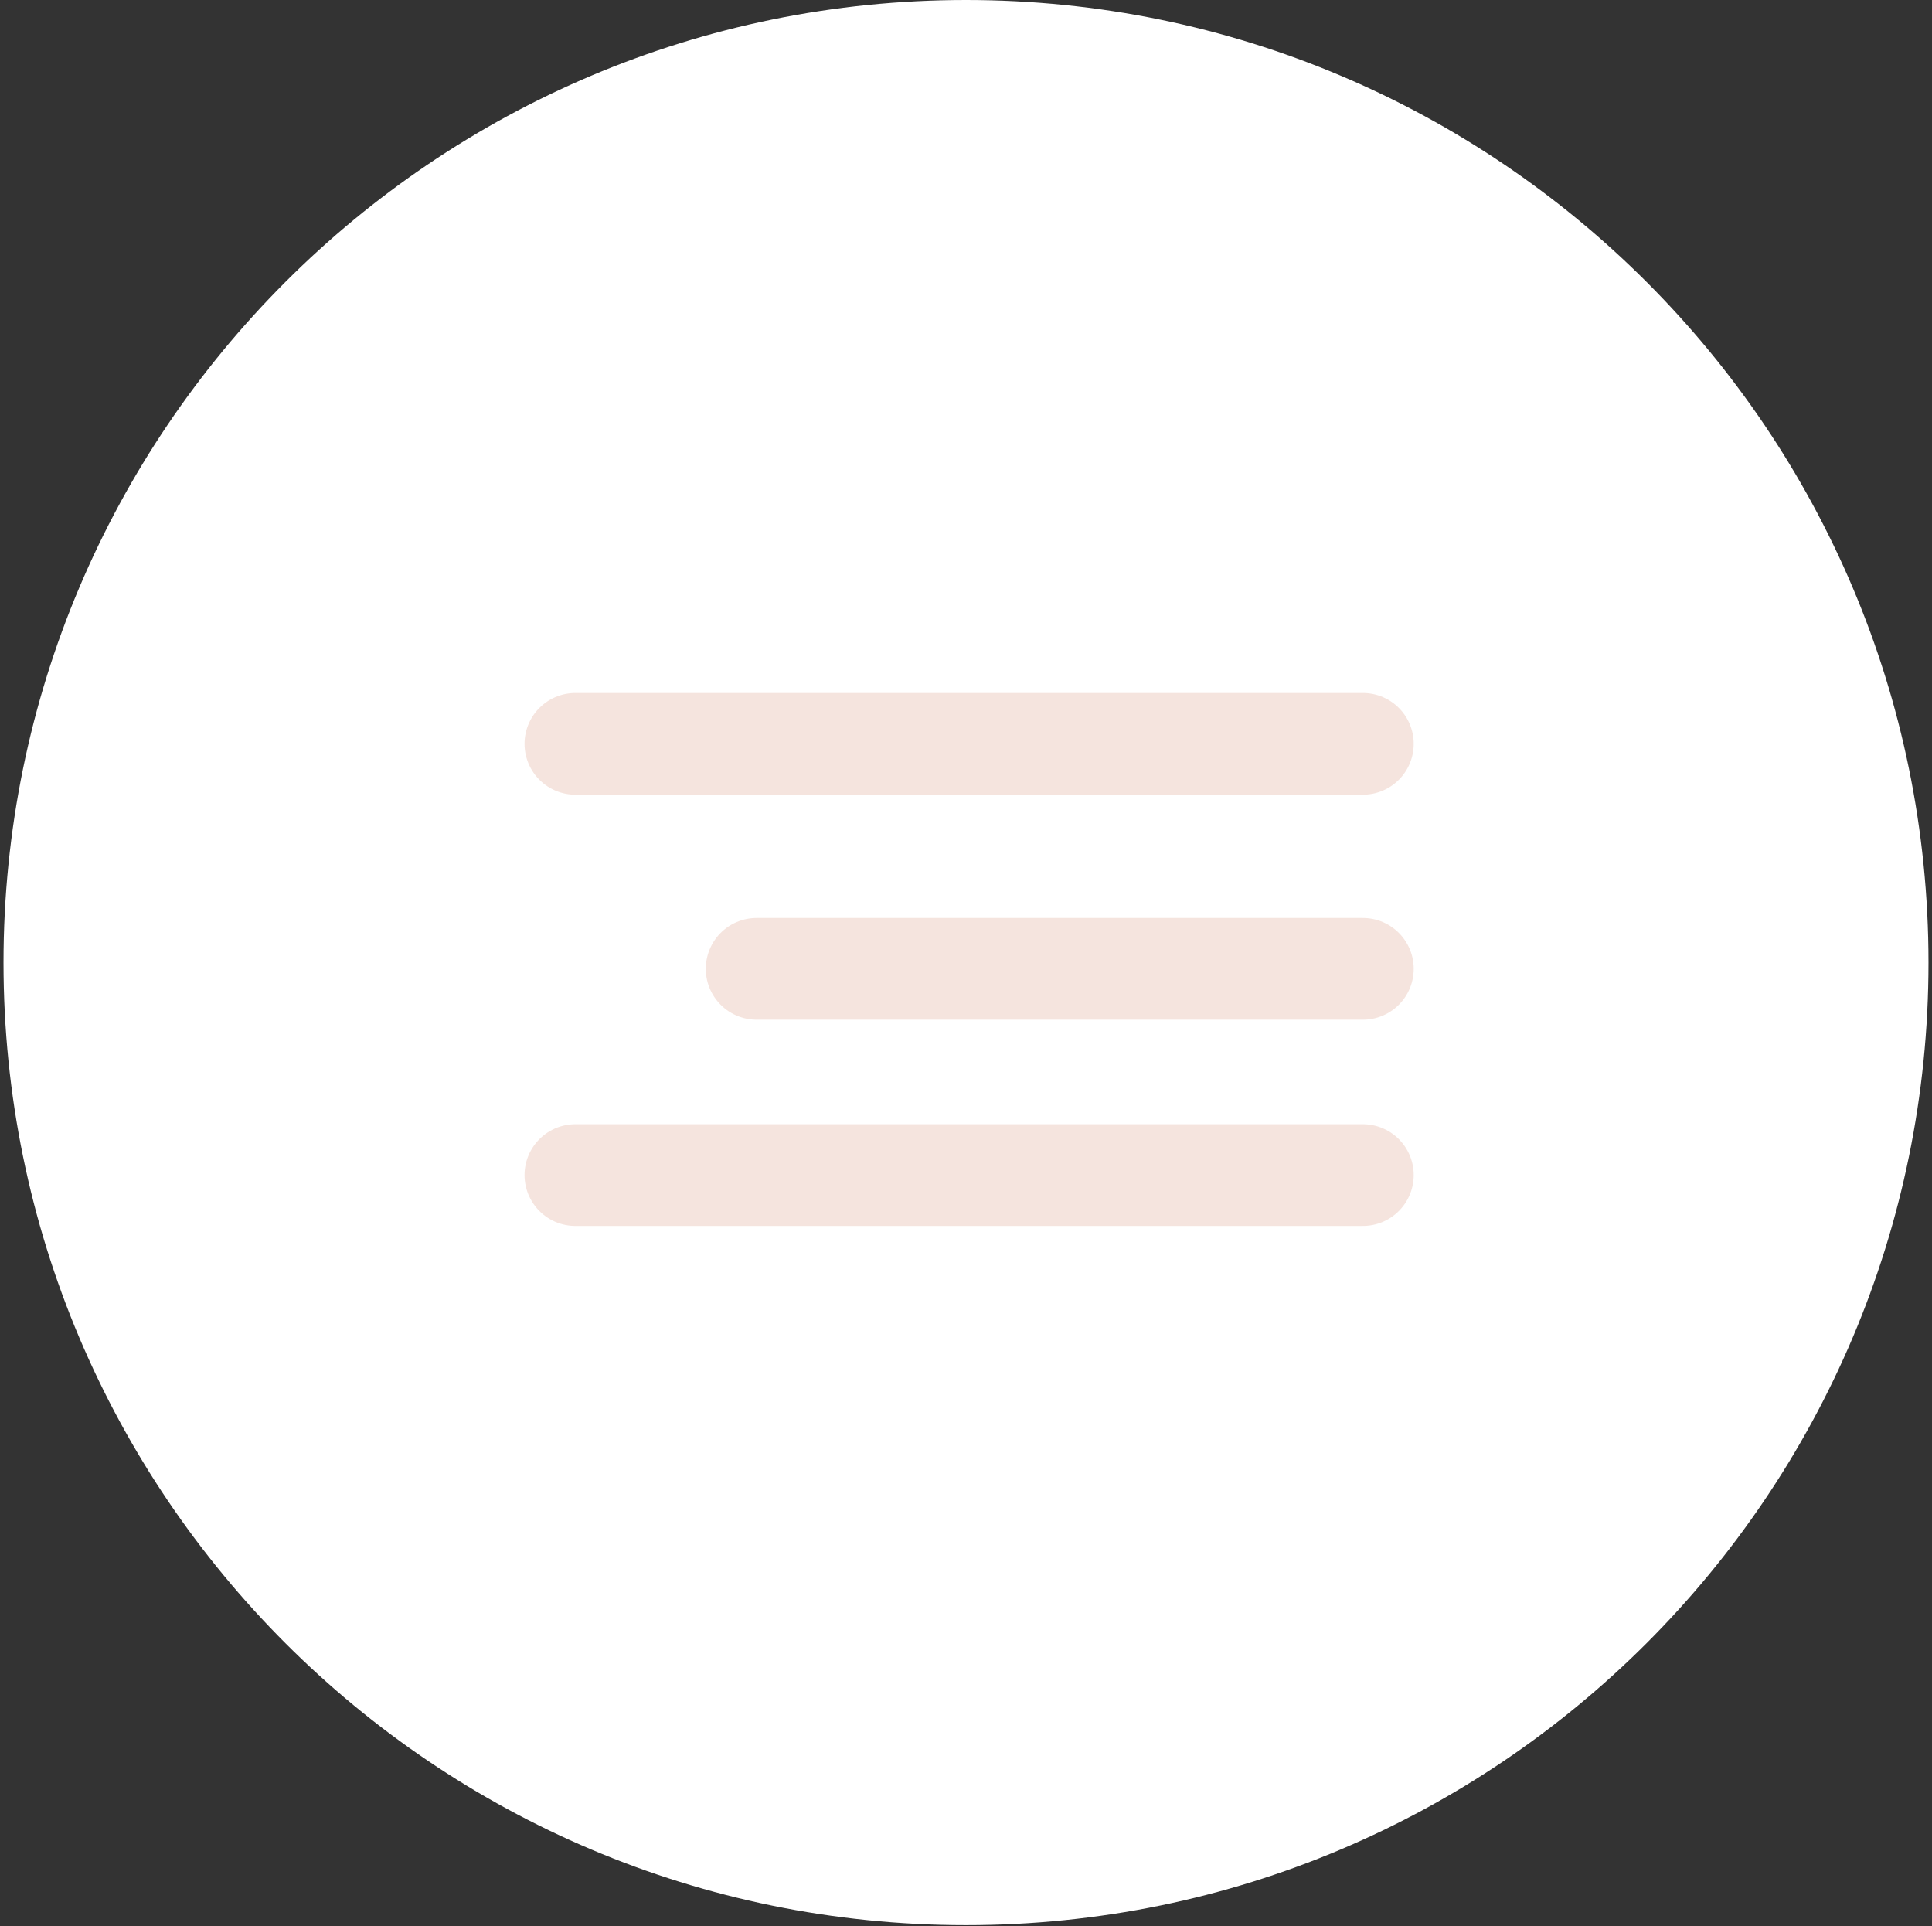
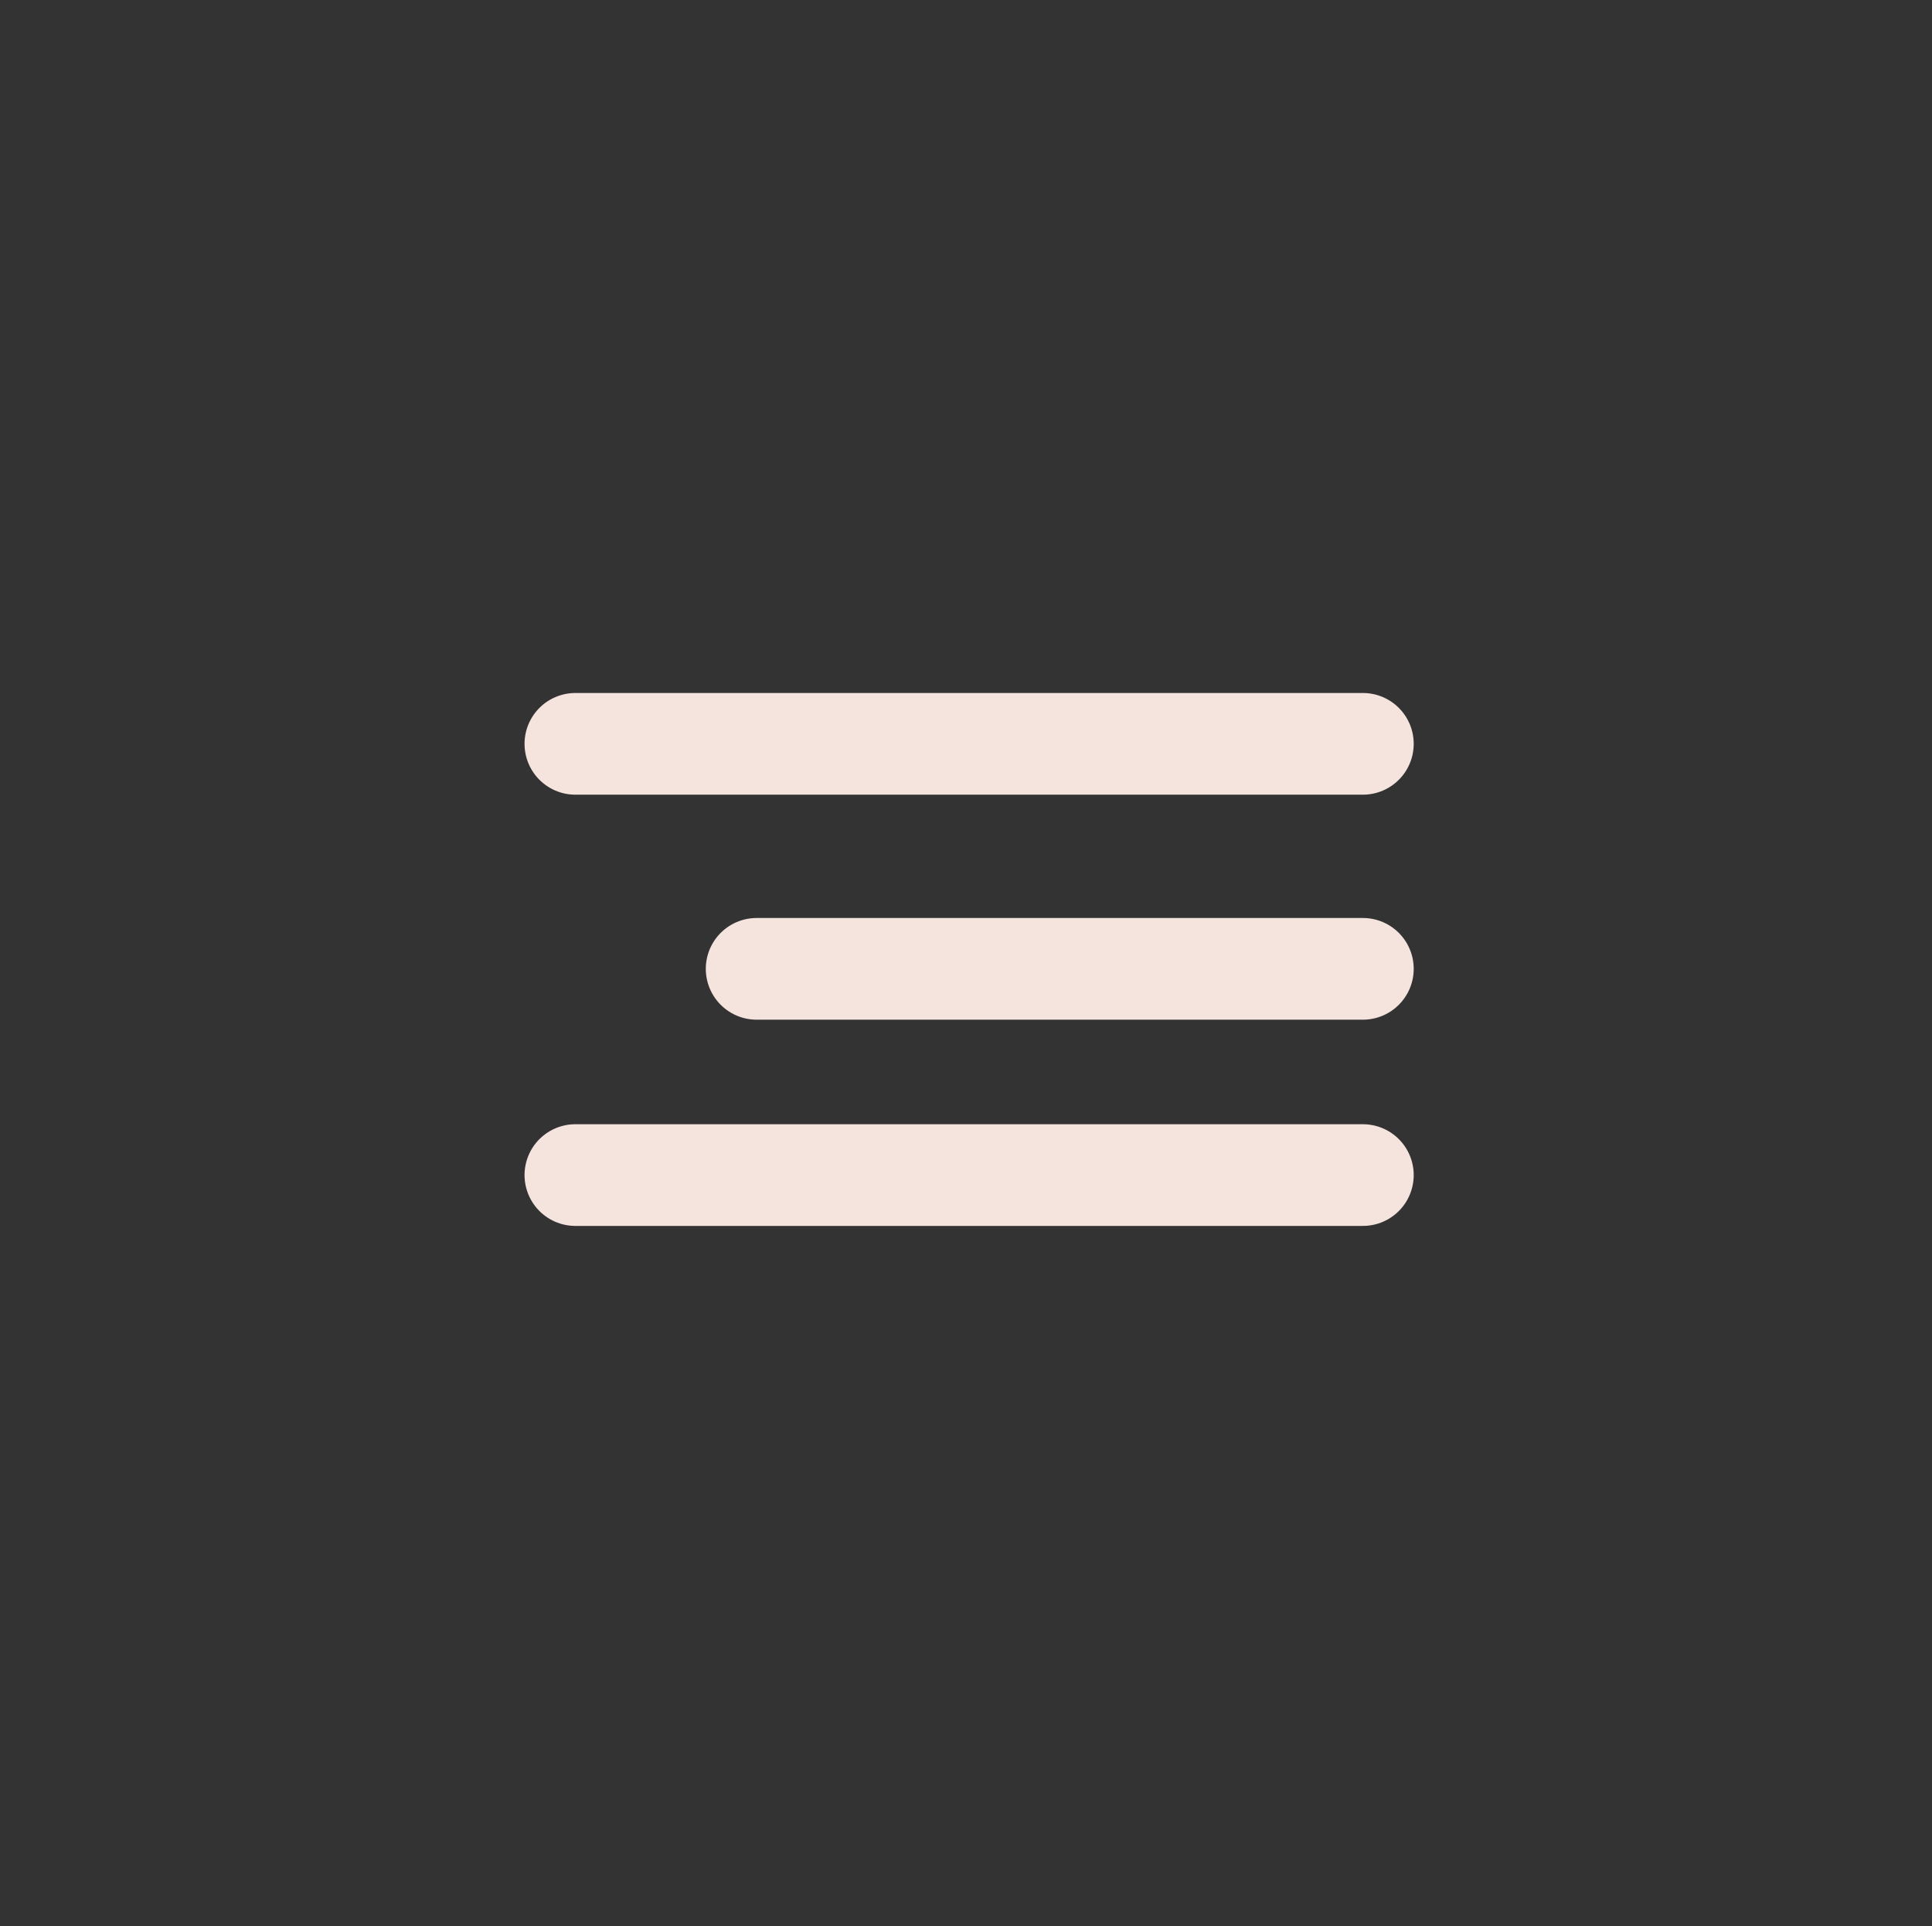
<svg xmlns="http://www.w3.org/2000/svg" viewBox="0 0 38.00 37.88" data-guides="{&quot;vertical&quot;:[],&quot;horizontal&quot;:[]}">
  <rect x="0" y="0" width="38.00" height="37.88" fill="#333333" stroke="none" />
  <defs />
-   <path fill="#ffffff" stroke="none" fill-opacity="1" stroke-width="1" stroke-opacity="1" cx="154.5" cy="154" r="154" id="tSvg14b0d8b074a" title="Ellipse 1" d="M19 0C29.455 0 37.931 8.476 37.931 18.931C37.931 29.386 29.455 37.862 19 37.862C8.545 37.862 0.069 29.386 0.069 18.931C0.069 8.476 8.545 0 19 0Z" style="transform-origin: -17078px -14993.1px;" />
  <path fill="none" stroke="#f5e4de" fill-opacity="1" stroke-width="2" stroke-opacity="1" stroke-linecap="round" id="tSvg5f3e5512c6" title="Path 1" d="M11.317 14.629C16.48 14.629 21.643 14.629 26.806 14.629" />
  <path fill="none" stroke="#f5e4de" fill-opacity="1" stroke-width="2" stroke-opacity="1" stroke-linecap="round" id="tSvg111acc771bc" title="Path 2" d="M14.882 19.054C18.857 19.054 22.831 19.054 26.806 19.054" />
  <path fill="none" stroke="#f5e4de" fill-opacity="1" stroke-width="2" stroke-opacity="1" stroke-linecap="round" id="tSvg8aca74877f" title="Path 3" d="M11.317 23.11C16.48 23.11 21.643 23.11 26.806 23.11" />
</svg>